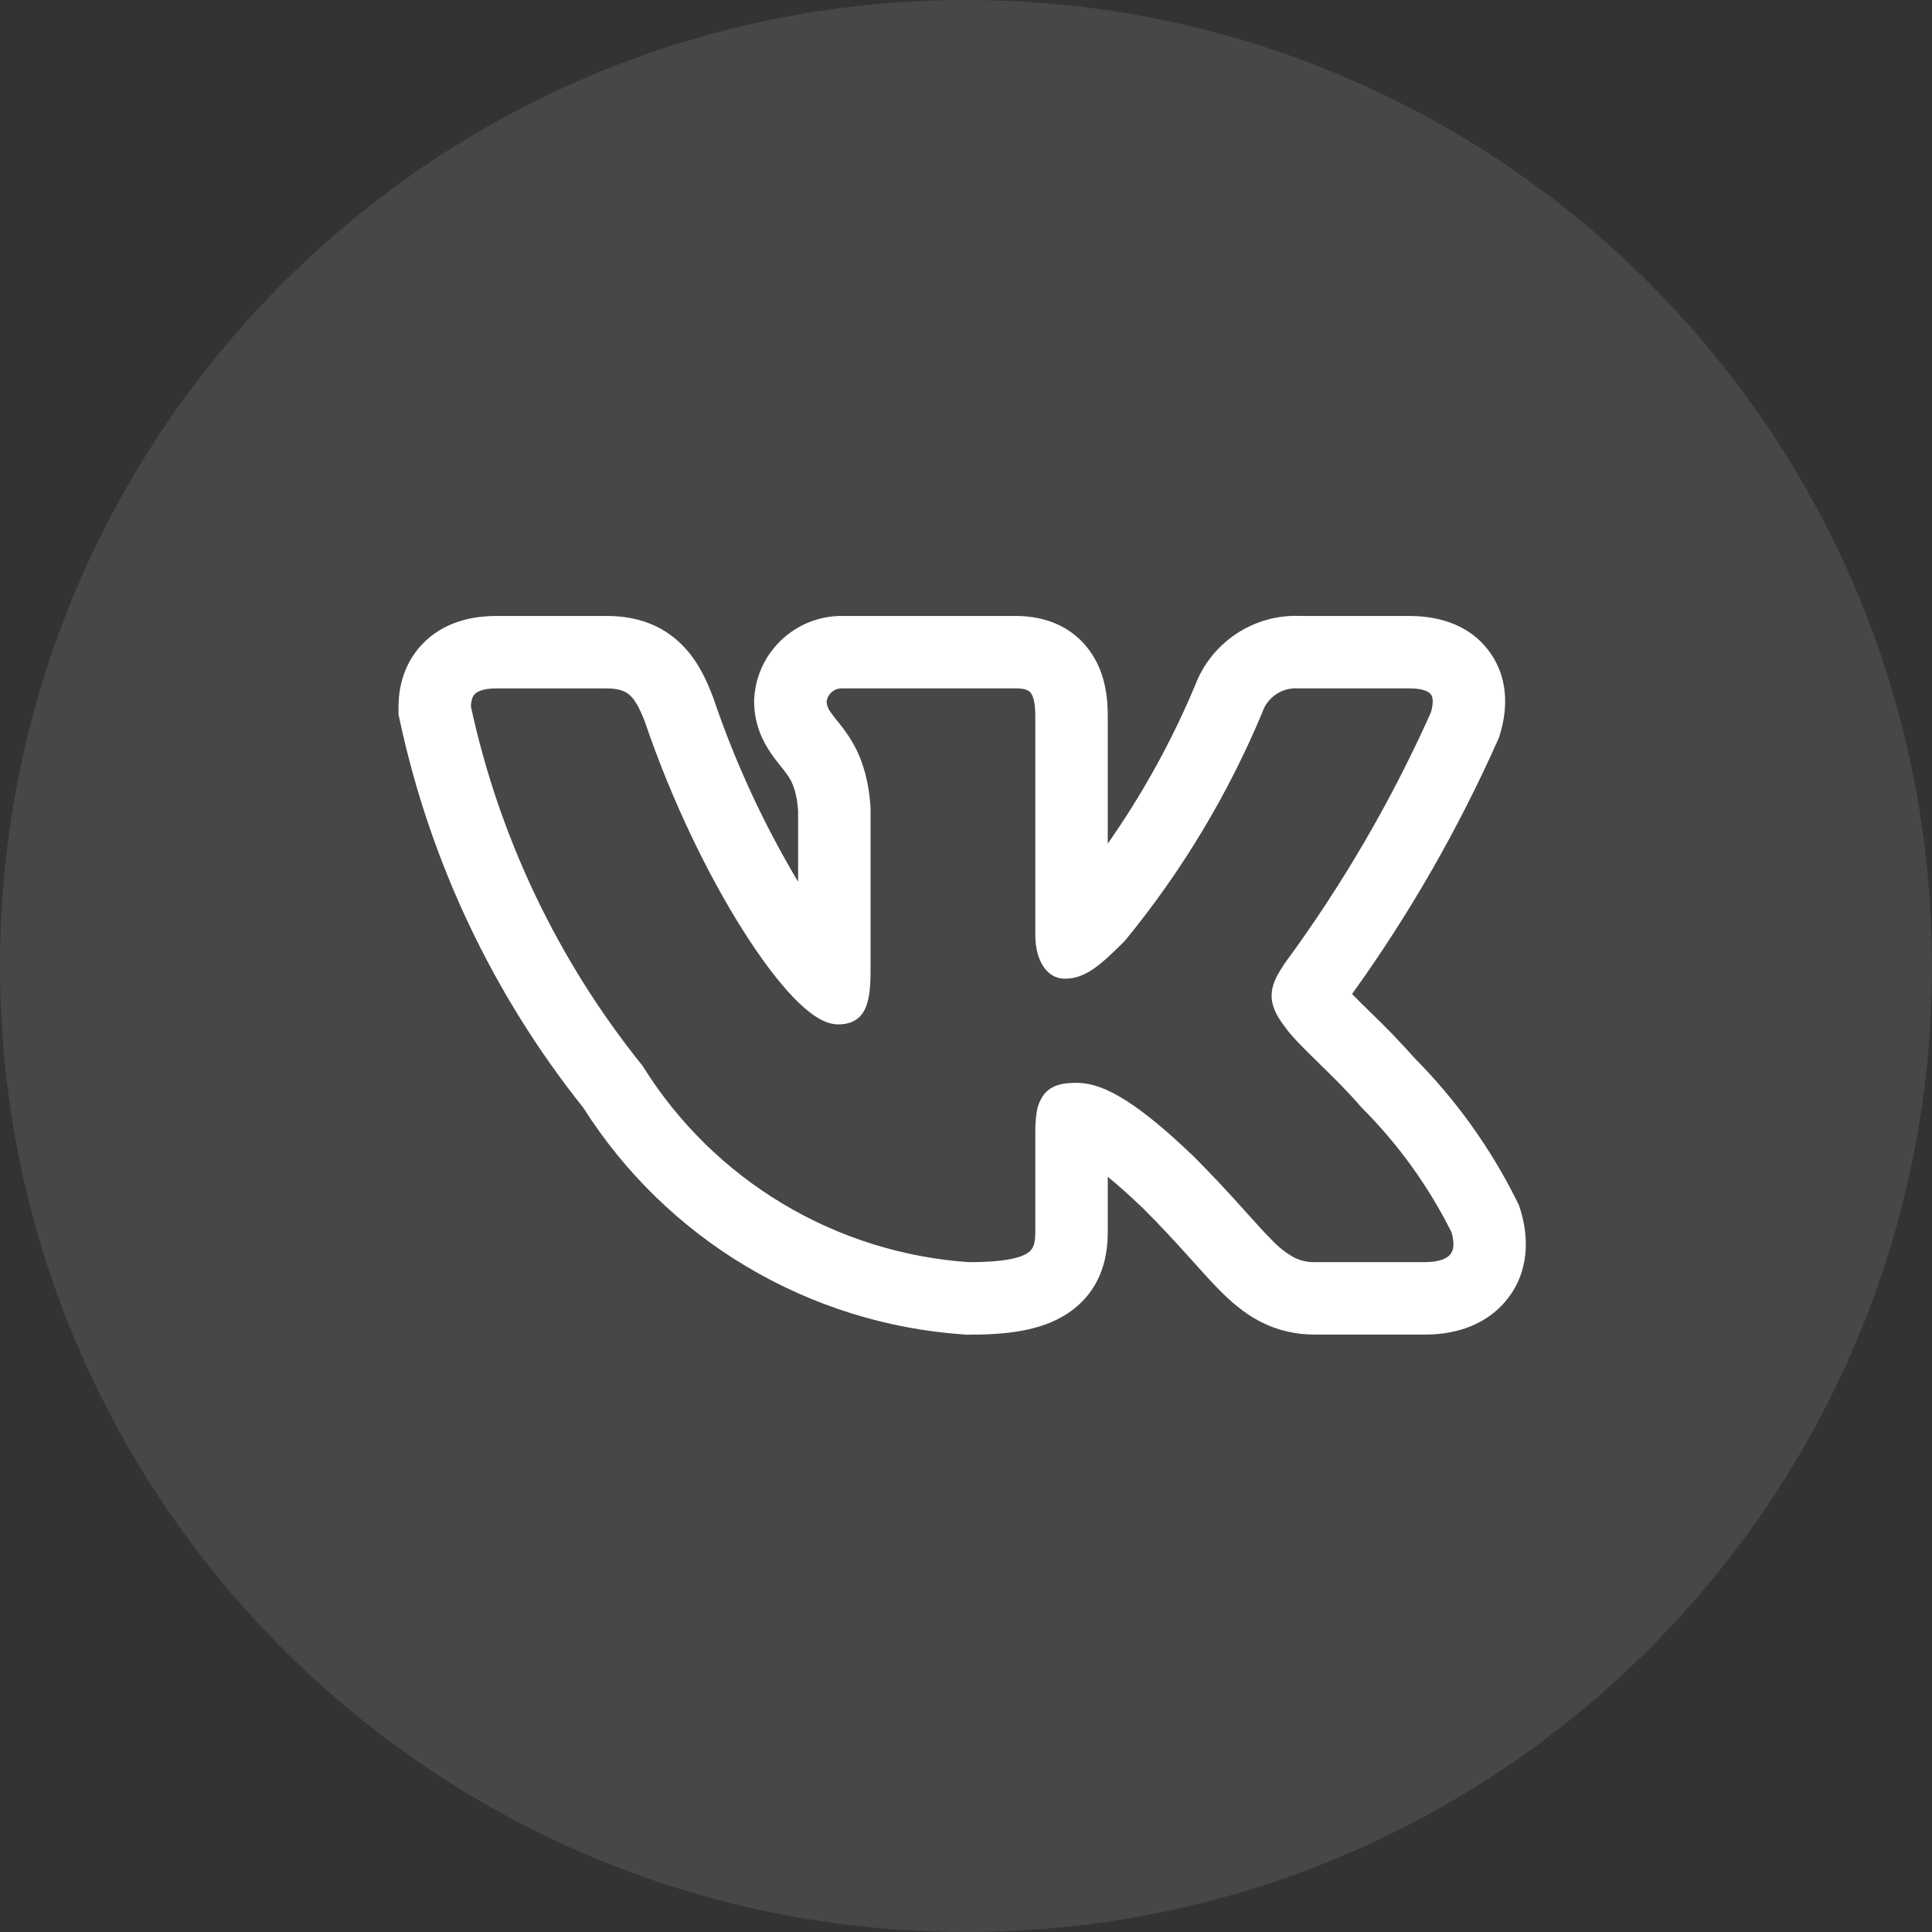
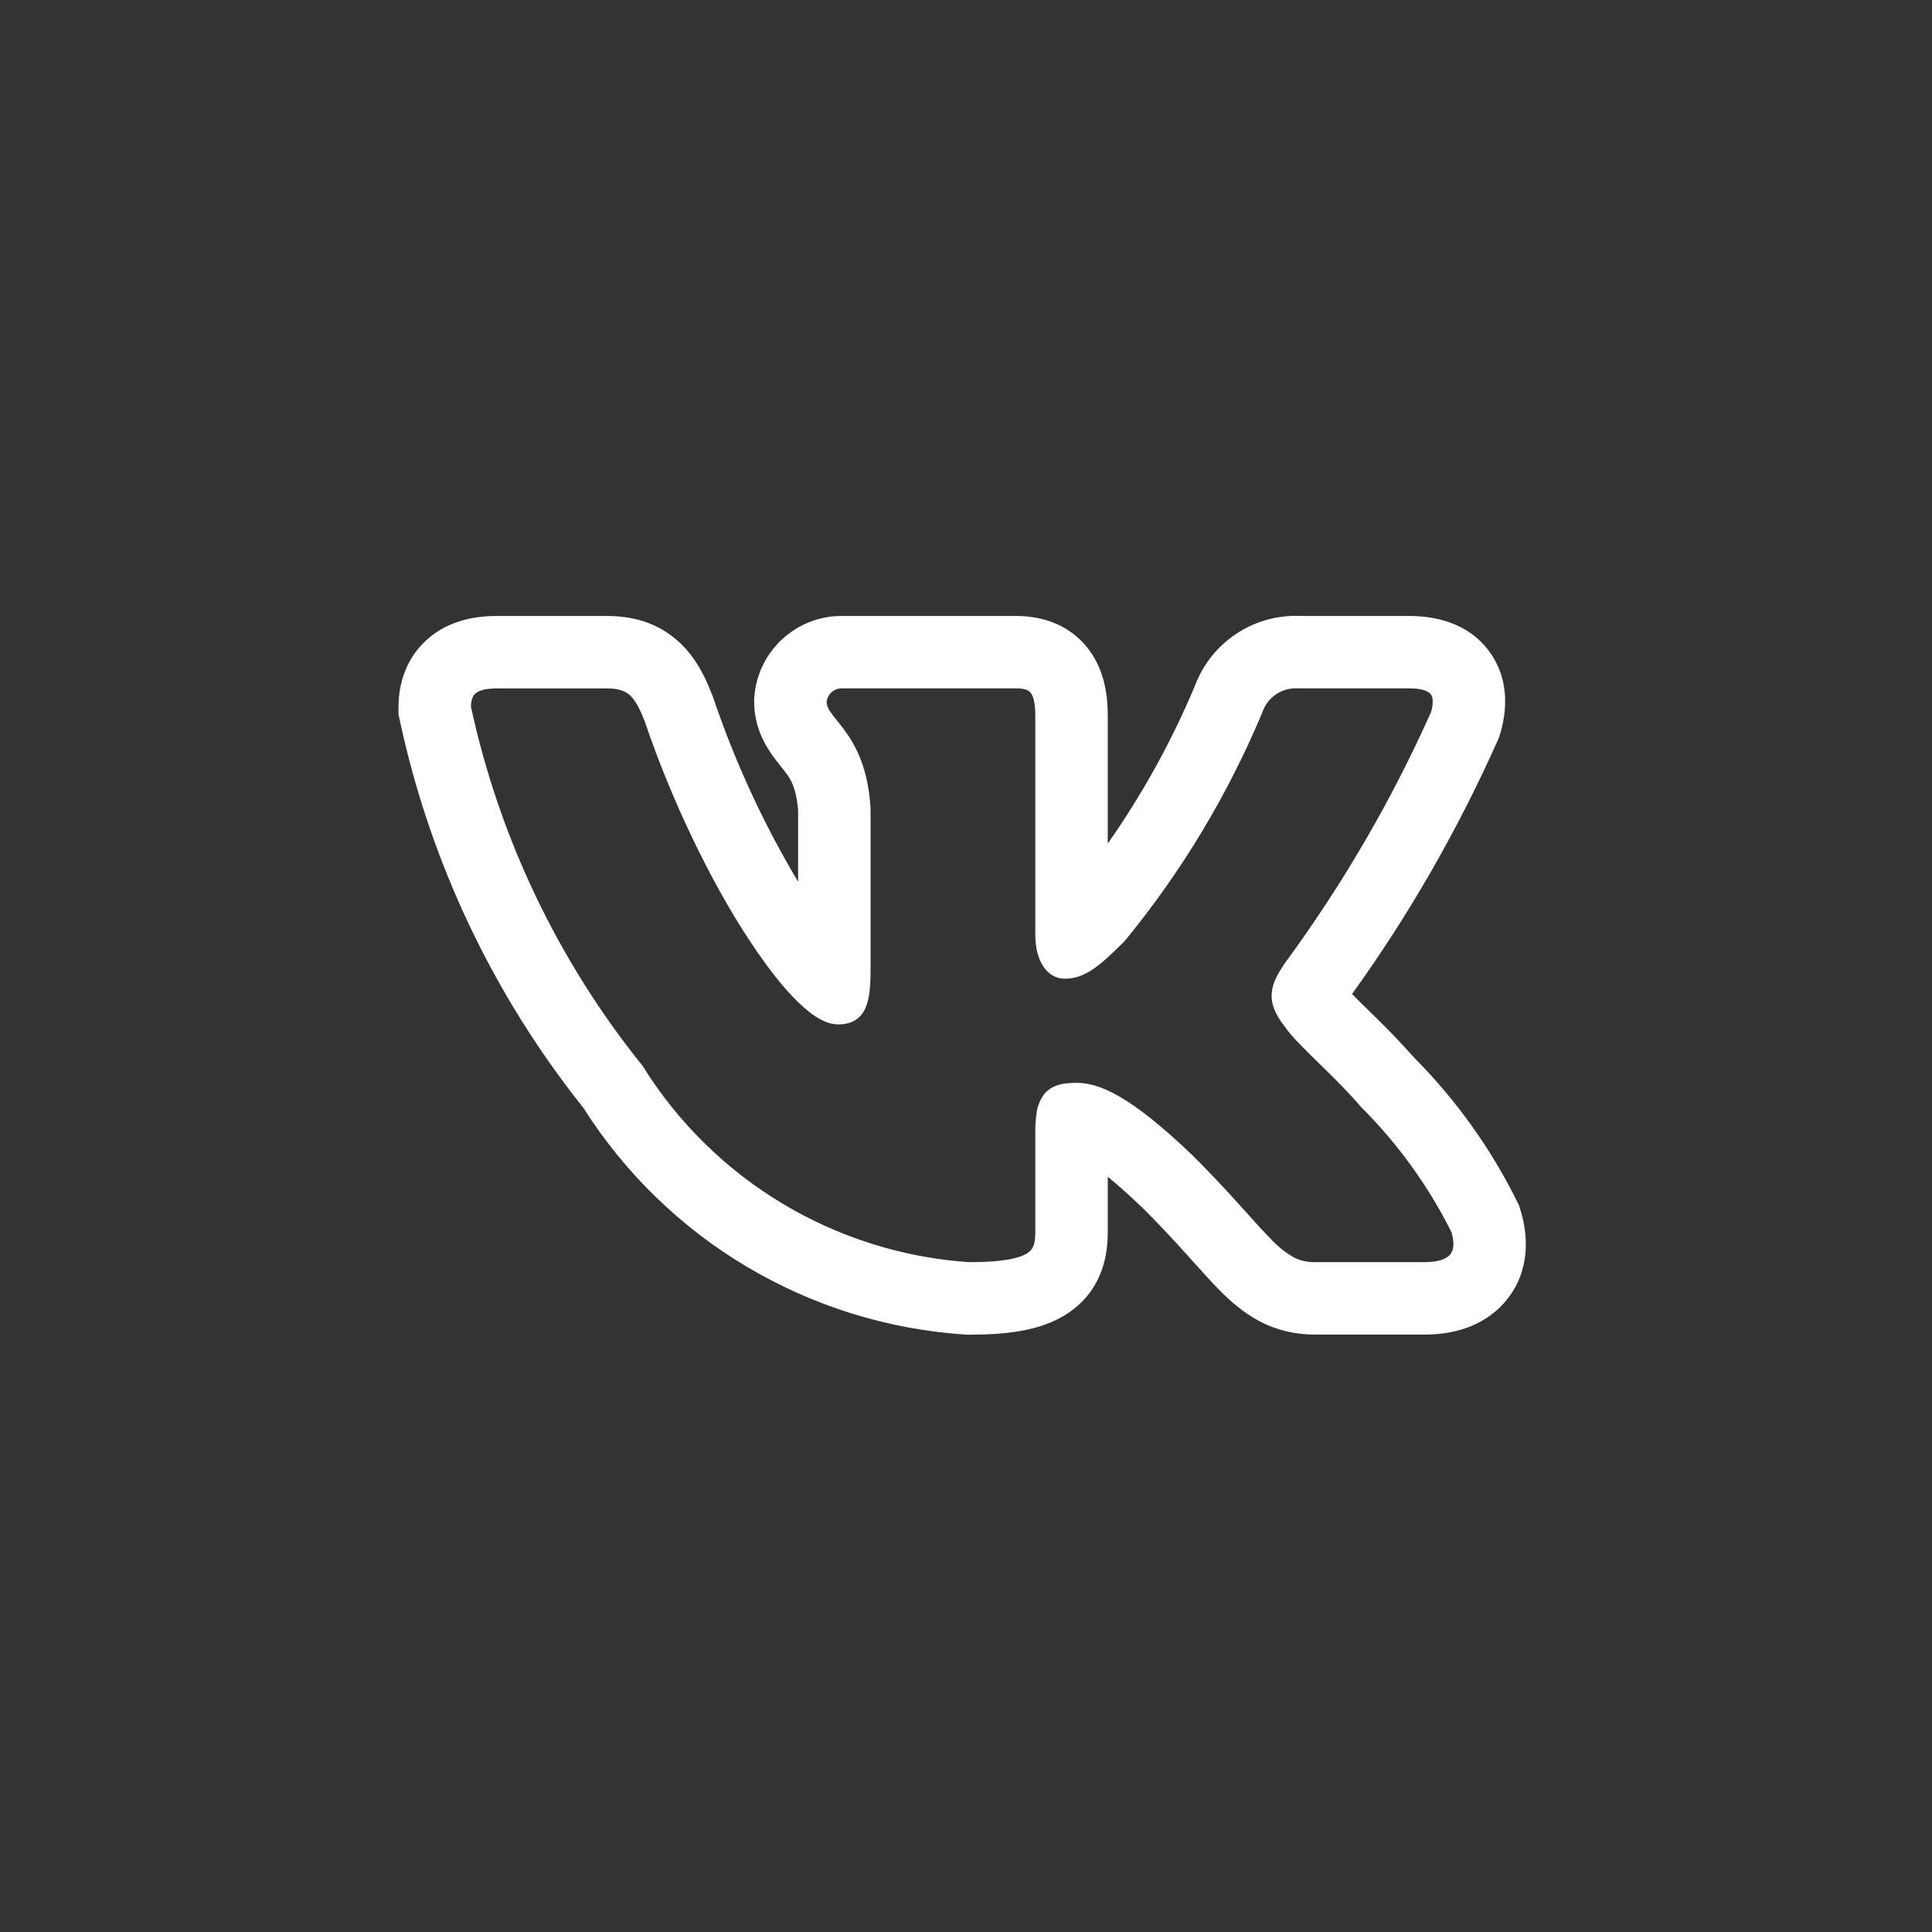
<svg xmlns="http://www.w3.org/2000/svg" width="40" height="40" viewBox="0 0 40 40" fill="none">
  <rect x="0" y="0" width="40" height="40" fill="#333333" stroke="none" />
-   <path d="M0 20C0 8.954 8.954 0 20 0C31.046 0 40 8.954 40 20C40 31.046 31.046 40 20 40C8.954 40 0 31.046 0 20Z" fill="white" fill-opacity="0.1" />
-   <path fill-rule="evenodd" clip-rule="evenodd" d="M31.405 24.865C30.861 23.77 30.144 22.769 29.282 21.901C28.993 21.576 28.691 21.262 28.377 20.961L28.339 20.924C28.222 20.811 28.107 20.696 27.993 20.58C29.172 18.941 30.18 17.186 31.003 15.342L31.036 15.268L31.059 15.19C31.168 14.827 31.292 14.137 30.852 13.513C30.396 12.869 29.667 12.753 29.178 12.753H26.931C26.46 12.731 25.995 12.859 25.602 13.118C25.208 13.377 24.907 13.754 24.741 14.195C24.258 15.347 23.652 16.443 22.935 17.466V14.833C22.935 14.493 22.903 13.923 22.538 13.443C22.102 12.867 21.471 12.753 21.033 12.753H17.467C17.002 12.742 16.55 12.911 16.206 13.224C15.861 13.537 15.65 13.971 15.617 14.435L15.614 14.48V14.525C15.614 15.01 15.806 15.368 15.96 15.593C16.029 15.694 16.102 15.786 16.149 15.844L16.159 15.857C16.209 15.919 16.242 15.96 16.275 16.006C16.363 16.124 16.488 16.308 16.524 16.782V18.255C15.808 17.056 15.221 15.785 14.773 14.463L14.765 14.441L14.757 14.42C14.635 14.101 14.44 13.637 14.049 13.283C13.593 12.868 13.053 12.753 12.562 12.753H10.282C9.785 12.753 9.186 12.869 8.739 13.34C8.3 13.804 8.25 14.36 8.25 14.654V14.788L8.278 14.918C8.908 17.849 10.209 20.594 12.079 22.938C12.933 24.285 14.093 25.413 15.465 26.228C16.836 27.043 18.38 27.523 19.972 27.63L20.013 27.633H20.055C20.781 27.633 21.538 27.57 22.107 27.191C22.874 26.679 22.935 25.894 22.935 25.502V24.364C23.132 24.524 23.376 24.738 23.675 25.026C24.037 25.388 24.325 25.702 24.572 25.976L24.704 26.122C24.896 26.336 25.085 26.547 25.257 26.72C25.473 26.937 25.74 27.176 26.074 27.353C26.437 27.544 26.818 27.631 27.222 27.631H29.503C29.984 27.631 30.673 27.517 31.158 26.955C31.686 26.343 31.646 25.592 31.48 25.053L31.45 24.956L31.405 24.865ZM25.685 24.971C25.375 24.625 25.056 24.287 24.728 23.957L24.725 23.954C23.368 22.646 22.735 22.419 22.287 22.419C22.048 22.419 21.785 22.445 21.614 22.659C21.538 22.762 21.488 22.881 21.467 23.007C21.443 23.154 21.432 23.302 21.435 23.451V25.502C21.435 25.757 21.393 25.864 21.275 25.942C21.118 26.047 20.783 26.132 20.064 26.132C18.698 26.039 17.374 25.623 16.2 24.919C15.026 24.215 14.037 23.242 13.312 22.08L13.304 22.067L13.294 22.055C11.552 19.889 10.339 17.347 9.75 14.63C9.754 14.5 9.782 14.421 9.828 14.373C9.875 14.323 9.99 14.253 10.282 14.253H12.562C12.815 14.253 12.947 14.309 13.042 14.394C13.148 14.492 13.242 14.657 13.354 14.951C13.914 16.597 14.67 18.137 15.387 19.269C15.745 19.834 16.097 20.305 16.415 20.638C16.574 20.804 16.729 20.942 16.878 21.04C17.021 21.134 17.184 21.209 17.352 21.209C17.44 21.209 17.543 21.199 17.642 21.156C17.749 21.109 17.837 21.027 17.892 20.924C17.995 20.736 18.024 20.459 18.024 20.096V16.723C17.971 15.905 17.724 15.444 17.484 15.117C17.435 15.052 17.385 14.987 17.334 14.924L17.321 14.908C17.279 14.856 17.238 14.803 17.199 14.748C17.15 14.687 17.121 14.612 17.114 14.534C17.122 14.455 17.16 14.381 17.22 14.329C17.28 14.276 17.358 14.249 17.438 14.252H21.033C21.239 14.252 21.308 14.302 21.343 14.349C21.393 14.414 21.435 14.549 21.435 14.833V19.361C21.435 19.899 21.683 20.263 22.043 20.263C22.457 20.263 22.756 20.012 23.278 19.49L23.287 19.48L23.295 19.471C24.466 18.044 25.423 16.453 26.135 14.749L26.139 14.737C26.192 14.586 26.294 14.457 26.427 14.37C26.561 14.282 26.72 14.241 26.879 14.252H29.179C29.491 14.252 29.593 14.332 29.627 14.379C29.662 14.429 29.687 14.536 29.627 14.746C28.806 16.582 27.79 18.326 26.598 19.946L26.59 19.958C26.475 20.135 26.348 20.331 26.33 20.555C26.31 20.797 26.414 21.016 26.597 21.252C26.73 21.448 27.005 21.717 27.284 21.99L27.31 22.016C27.602 22.302 27.919 22.612 28.173 22.912L28.18 22.919L28.187 22.927C28.944 23.683 29.574 24.556 30.052 25.513C30.128 25.773 30.082 25.907 30.022 25.976C29.953 26.056 29.798 26.131 29.504 26.131H27.222C27.066 26.135 26.912 26.099 26.775 26.026C26.607 25.928 26.454 25.805 26.321 25.662C26.178 25.519 26.023 25.346 25.833 25.135L25.685 24.971Z" fill="white" />
+   <path fill-rule="evenodd" clip-rule="evenodd" d="M31.405 24.865C30.861 23.77 30.144 22.769 29.282 21.901C28.993 21.576 28.691 21.262 28.377 20.961L28.339 20.924C28.222 20.811 28.107 20.696 27.993 20.58C29.172 18.941 30.18 17.186 31.003 15.342L31.036 15.268L31.059 15.19C31.168 14.827 31.292 14.137 30.852 13.513C30.396 12.869 29.667 12.753 29.178 12.753H26.931C26.46 12.731 25.995 12.859 25.602 13.118C25.208 13.377 24.907 13.754 24.741 14.195C24.258 15.347 23.652 16.443 22.935 17.466V14.833C22.935 14.493 22.903 13.923 22.538 13.443C22.102 12.867 21.471 12.753 21.033 12.753H17.467C17.002 12.742 16.55 12.911 16.206 13.224C15.861 13.537 15.65 13.971 15.617 14.435L15.614 14.48V14.525C15.614 15.01 15.806 15.368 15.96 15.593C16.029 15.694 16.102 15.786 16.149 15.844L16.159 15.857C16.209 15.919 16.242 15.96 16.275 16.006C16.363 16.124 16.488 16.308 16.524 16.782V18.255C15.808 17.056 15.221 15.785 14.773 14.463L14.765 14.441L14.757 14.42C14.635 14.101 14.44 13.637 14.049 13.283C13.593 12.868 13.053 12.753 12.562 12.753H10.282C9.785 12.753 9.186 12.869 8.739 13.34C8.3 13.804 8.25 14.36 8.25 14.654V14.788L8.278 14.918C8.908 17.849 10.209 20.594 12.079 22.938C12.933 24.285 14.093 25.413 15.465 26.228C16.836 27.043 18.38 27.523 19.972 27.63L20.013 27.633H20.055C20.781 27.633 21.538 27.57 22.107 27.191C22.874 26.679 22.935 25.894 22.935 25.502V24.364C23.132 24.524 23.376 24.738 23.675 25.026C24.037 25.388 24.325 25.702 24.572 25.976L24.704 26.122C24.896 26.336 25.085 26.547 25.257 26.72C25.473 26.937 25.74 27.176 26.074 27.353C26.437 27.544 26.818 27.631 27.222 27.631H29.503C29.984 27.631 30.673 27.517 31.158 26.955C31.686 26.343 31.646 25.592 31.48 25.053L31.45 24.956L31.405 24.865ZM25.685 24.971C25.375 24.625 25.056 24.287 24.728 23.957L24.725 23.954C23.368 22.646 22.735 22.419 22.287 22.419C22.048 22.419 21.785 22.445 21.614 22.659C21.538 22.762 21.488 22.881 21.467 23.007C21.443 23.154 21.432 23.302 21.435 23.451V25.502C21.435 25.757 21.393 25.864 21.275 25.942C21.118 26.047 20.783 26.132 20.064 26.132C18.698 26.039 17.374 25.623 16.2 24.919C15.026 24.215 14.037 23.242 13.312 22.08L13.304 22.067L13.294 22.055C11.552 19.889 10.339 17.347 9.75 14.63C9.754 14.5 9.782 14.421 9.828 14.373C9.875 14.323 9.99 14.253 10.282 14.253H12.562C12.815 14.253 12.947 14.309 13.042 14.394C13.148 14.492 13.242 14.657 13.354 14.951C13.914 16.597 14.67 18.137 15.387 19.269C15.745 19.834 16.097 20.305 16.415 20.638C16.574 20.804 16.729 20.942 16.878 21.04C17.021 21.134 17.184 21.209 17.352 21.209C17.44 21.209 17.543 21.199 17.642 21.156C17.749 21.109 17.837 21.027 17.892 20.924C17.995 20.736 18.024 20.459 18.024 20.096V16.723C17.971 15.905 17.724 15.444 17.484 15.117C17.435 15.052 17.385 14.987 17.334 14.924L17.321 14.908C17.279 14.856 17.238 14.803 17.199 14.748C17.15 14.687 17.121 14.612 17.114 14.534C17.122 14.455 17.16 14.381 17.22 14.329C17.28 14.276 17.358 14.249 17.438 14.252H21.033C21.239 14.252 21.308 14.302 21.343 14.349C21.393 14.414 21.435 14.549 21.435 14.833V19.361C21.435 19.899 21.683 20.263 22.043 20.263C22.457 20.263 22.756 20.012 23.278 19.49L23.287 19.48L23.295 19.471C24.466 18.044 25.423 16.453 26.135 14.749L26.139 14.737C26.192 14.586 26.294 14.457 26.427 14.37C26.561 14.282 26.72 14.241 26.879 14.252H29.179C29.491 14.252 29.593 14.332 29.627 14.379C29.662 14.429 29.687 14.536 29.627 14.746C28.806 16.582 27.79 18.326 26.598 19.946L26.59 19.958C26.475 20.135 26.348 20.331 26.33 20.555C26.31 20.797 26.414 21.016 26.597 21.252C26.73 21.448 27.005 21.717 27.284 21.99C27.602 22.302 27.919 22.612 28.173 22.912L28.18 22.919L28.187 22.927C28.944 23.683 29.574 24.556 30.052 25.513C30.128 25.773 30.082 25.907 30.022 25.976C29.953 26.056 29.798 26.131 29.504 26.131H27.222C27.066 26.135 26.912 26.099 26.775 26.026C26.607 25.928 26.454 25.805 26.321 25.662C26.178 25.519 26.023 25.346 25.833 25.135L25.685 24.971Z" fill="white" />
</svg>